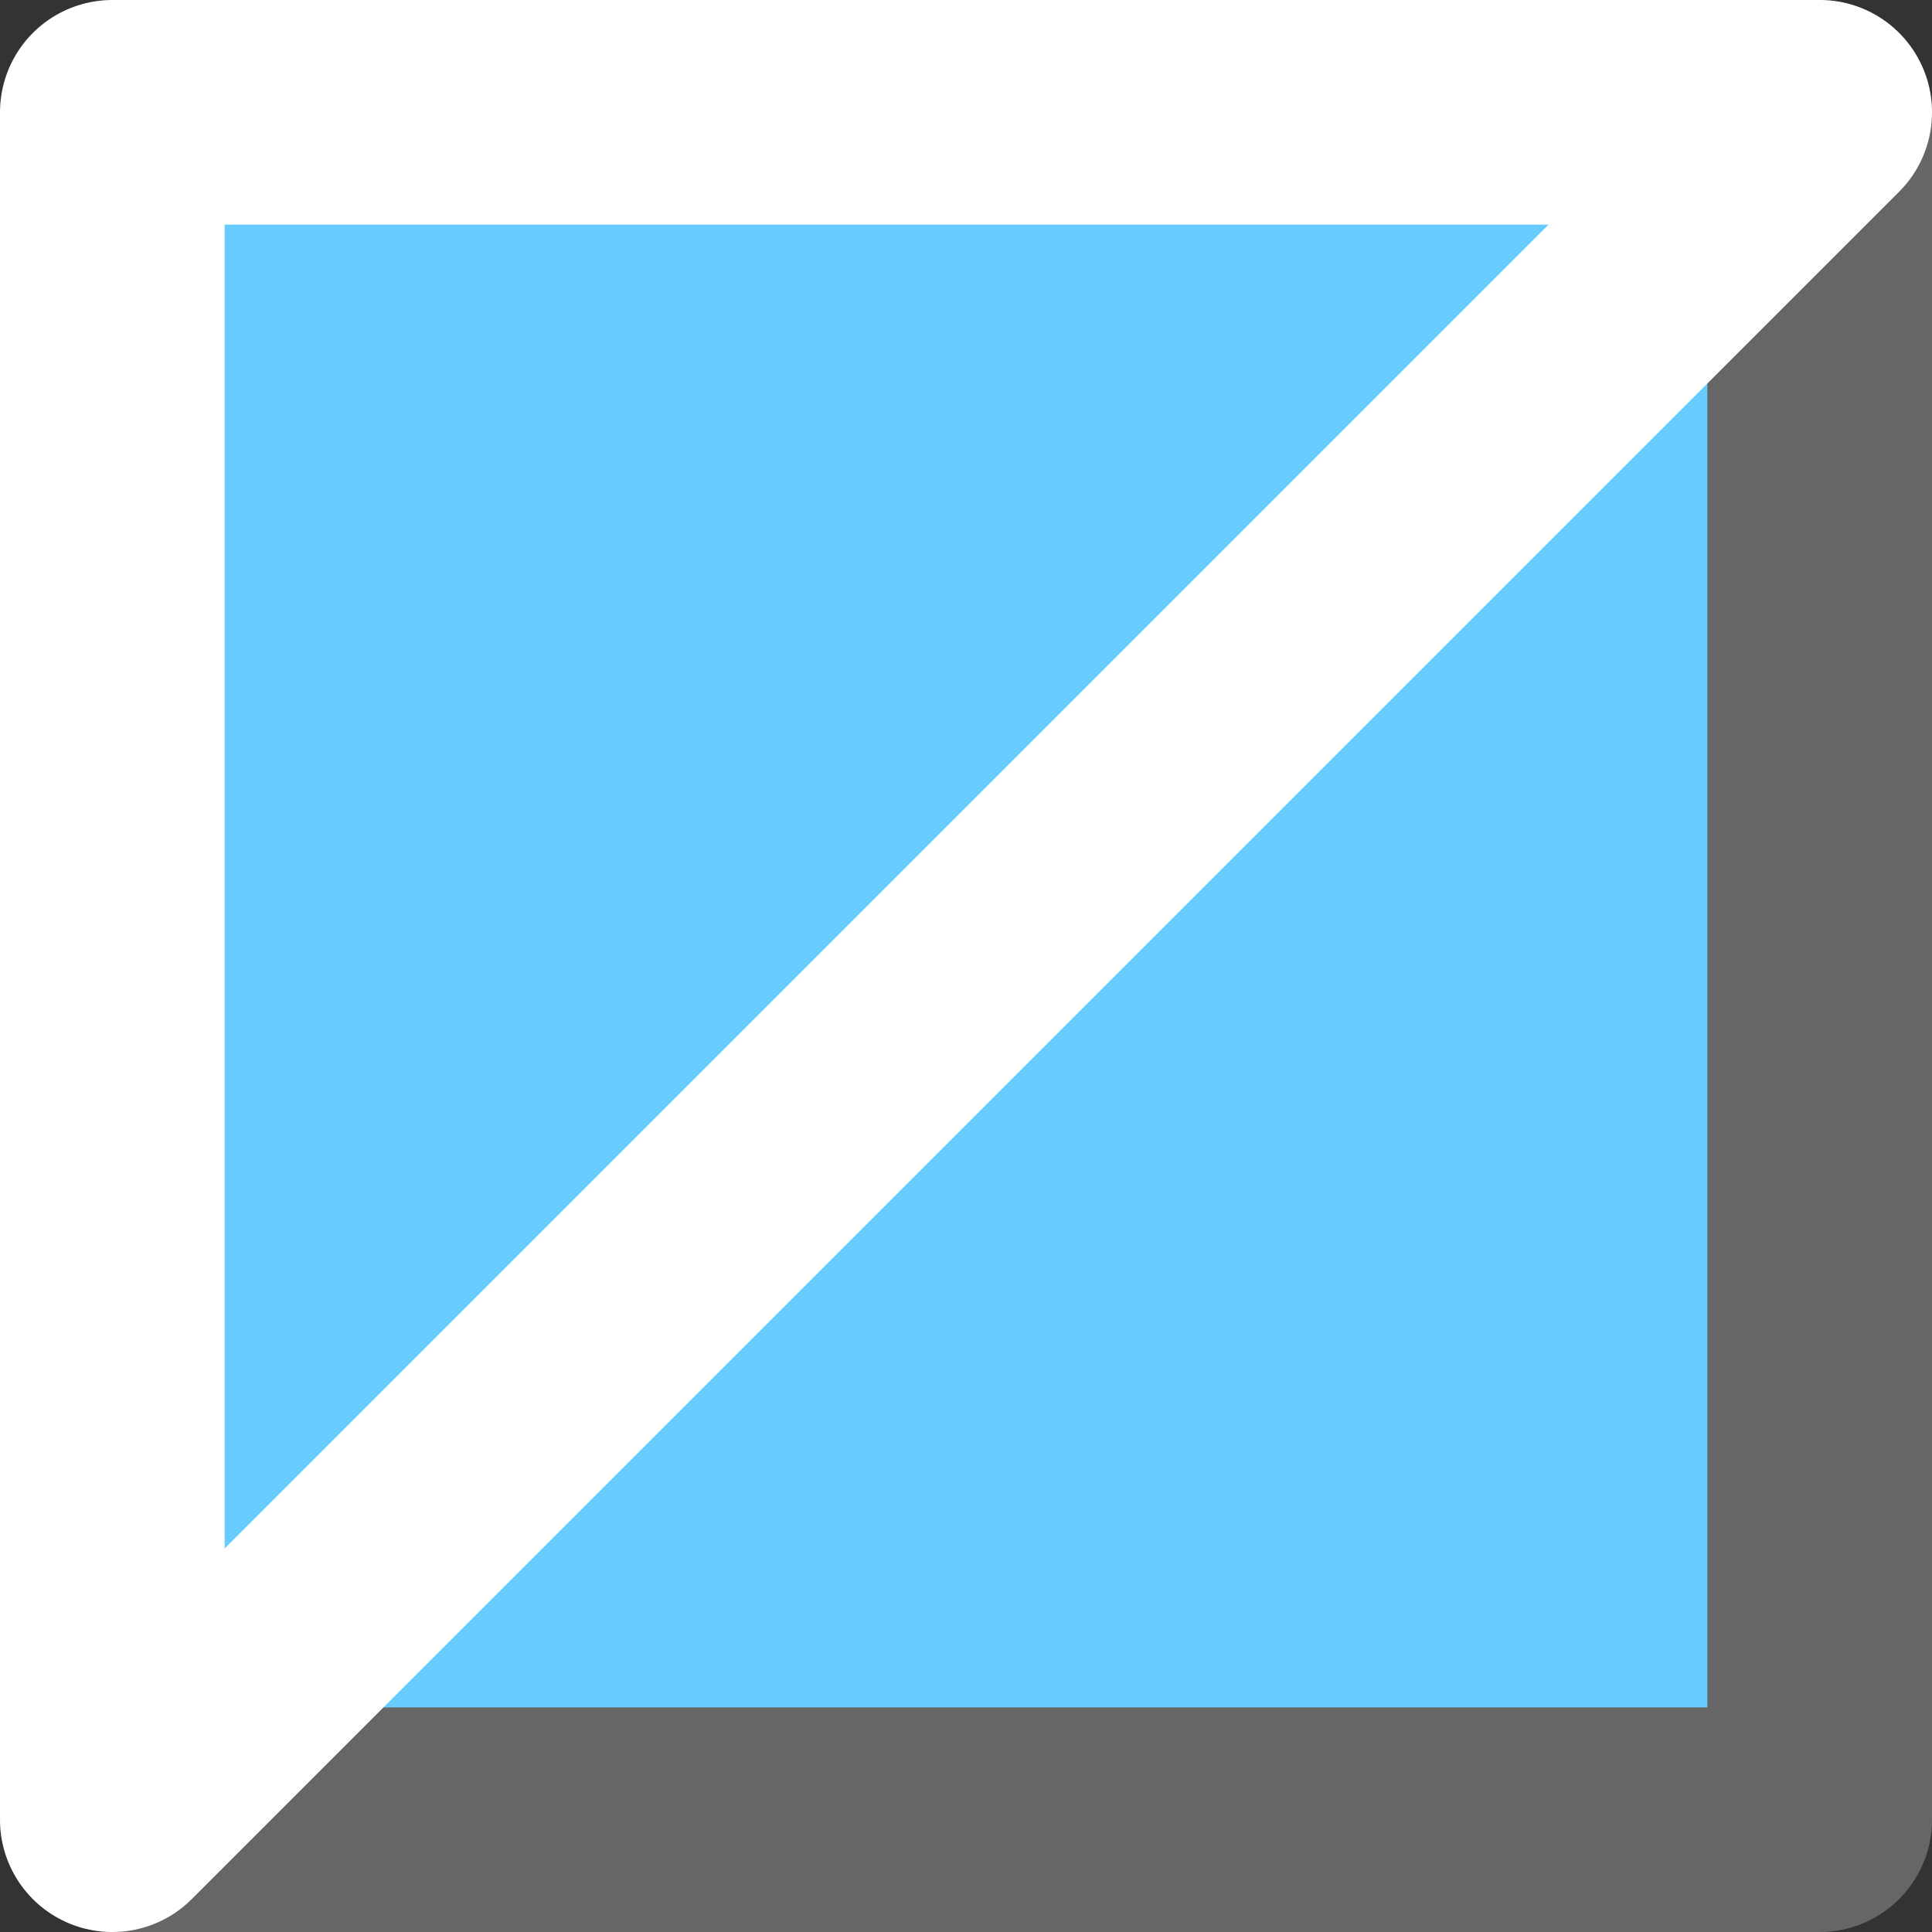
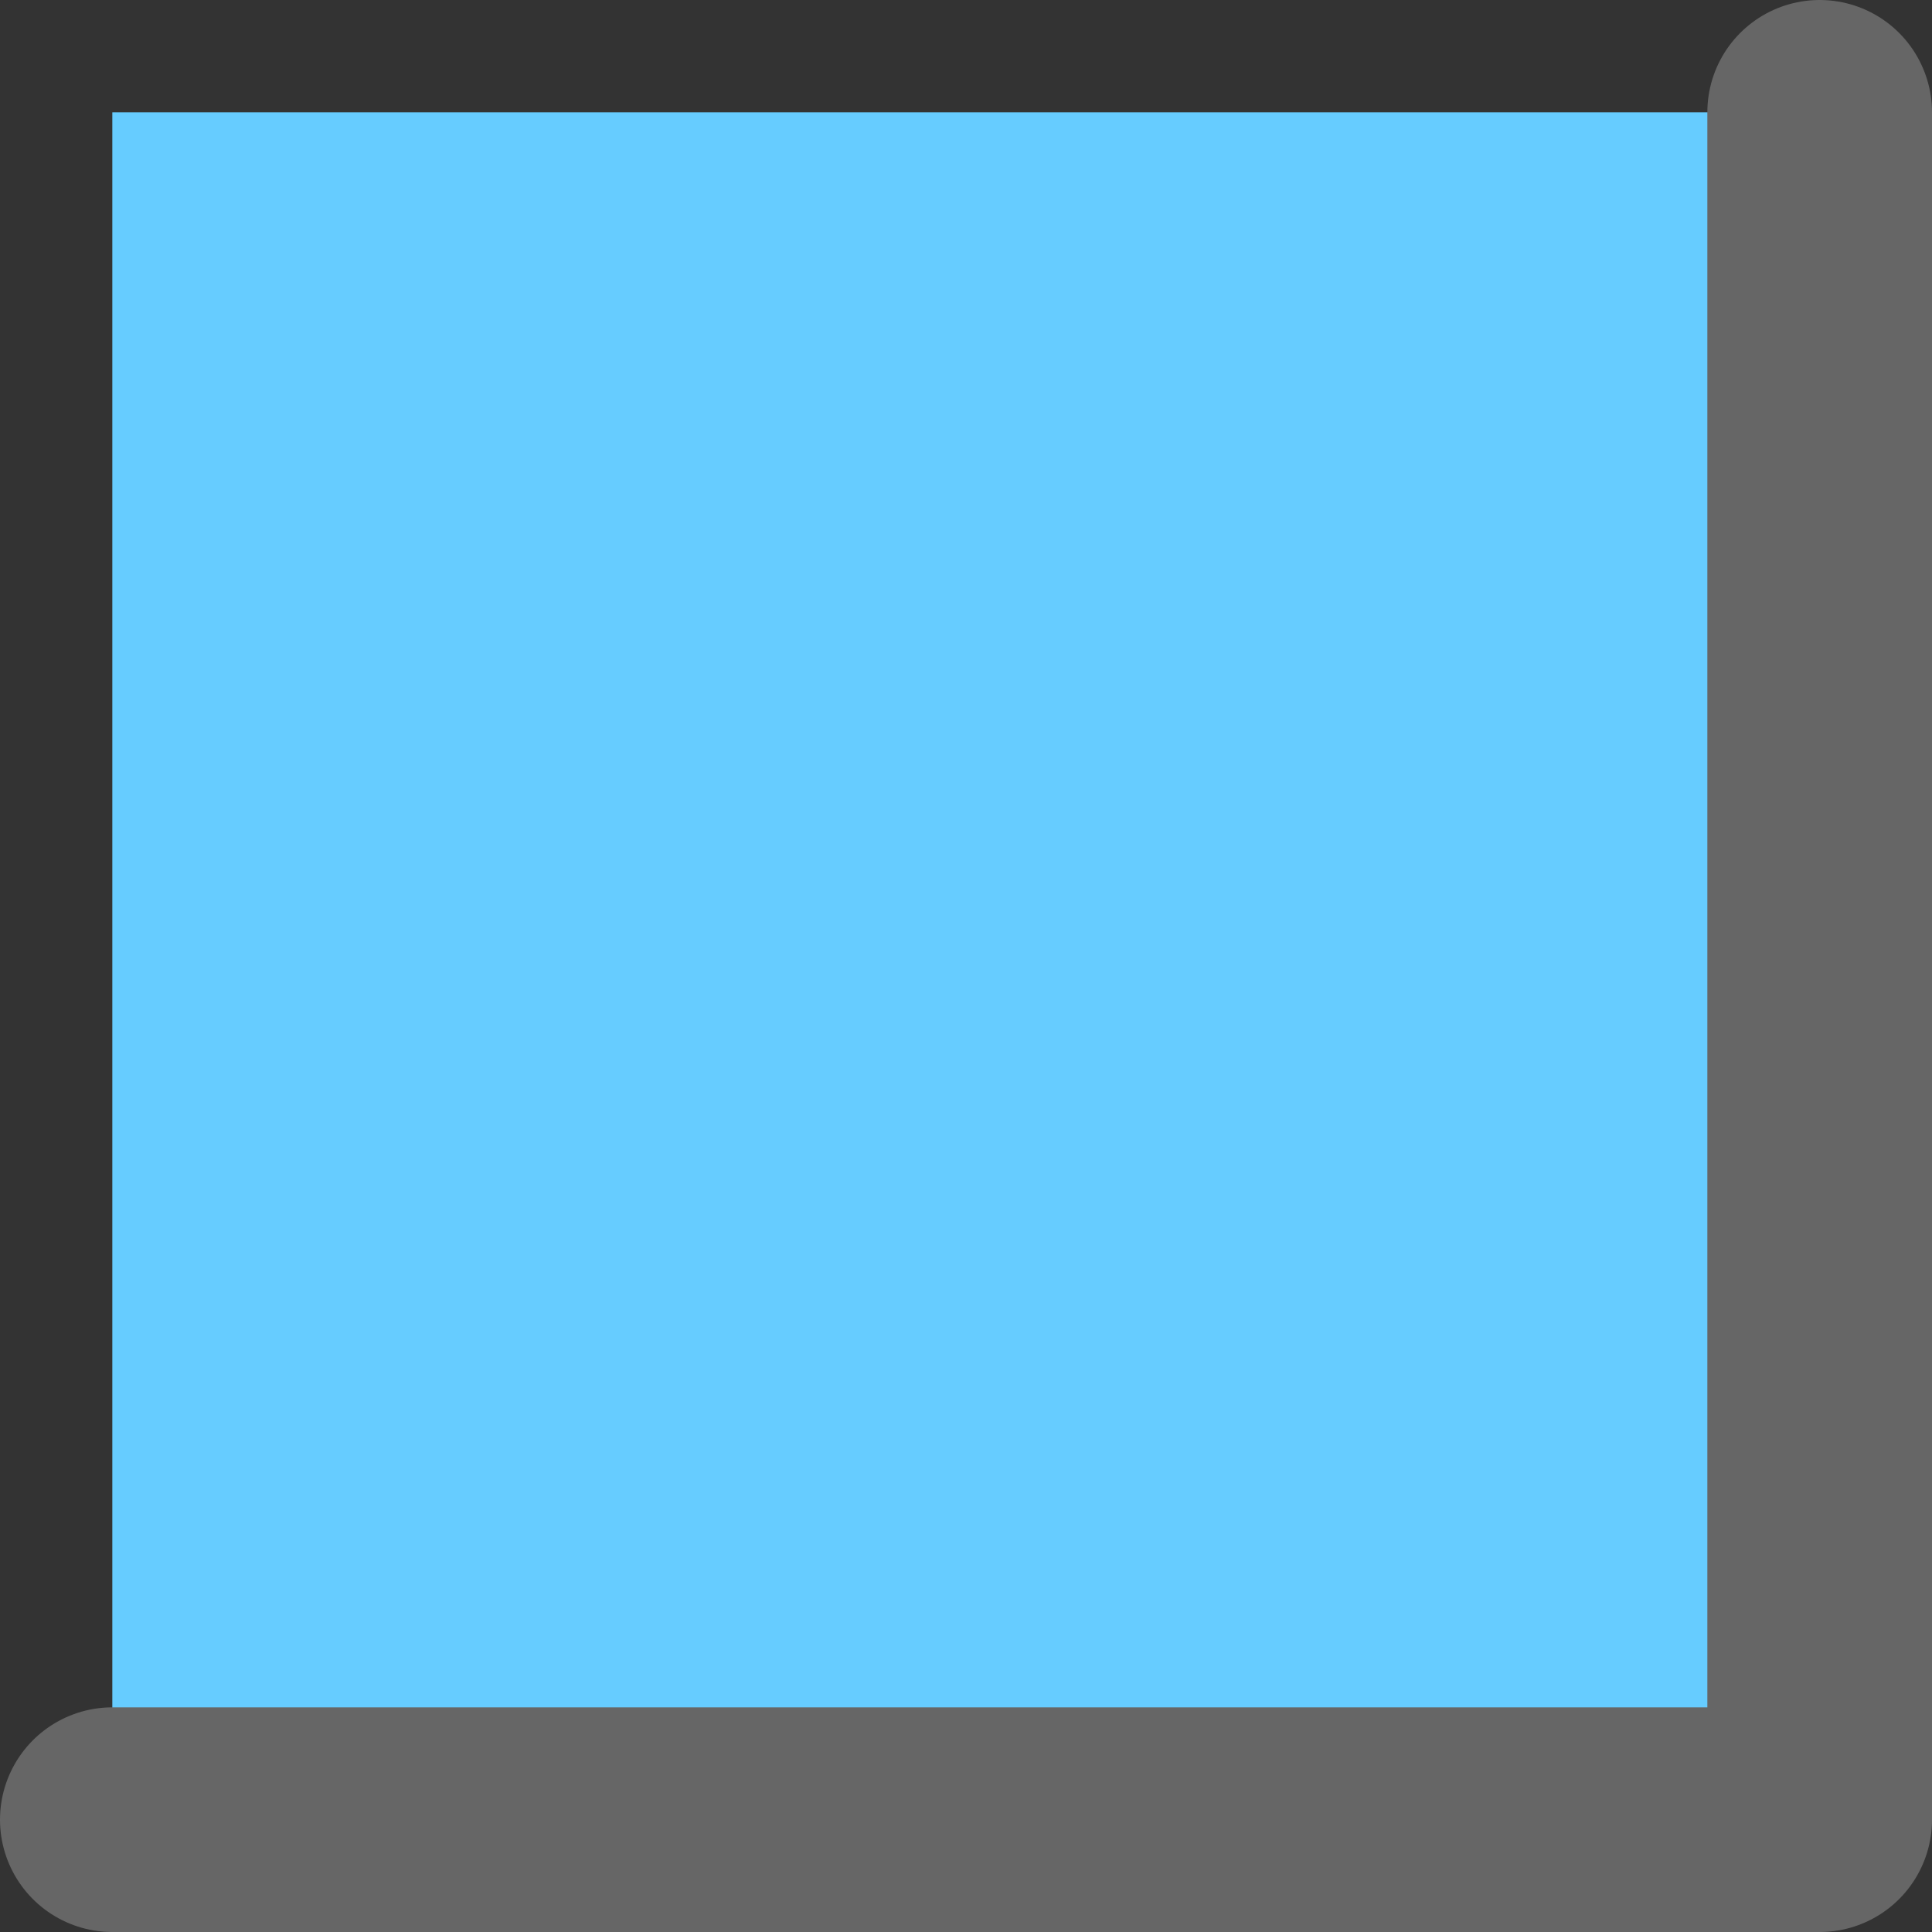
<svg xmlns="http://www.w3.org/2000/svg" height="8.6px" width="8.6px">
  <rect width="100%" height="100%" fill="#333333" stroke="none" />
  <g transform="matrix(1.0, 0.0, 0.0, 1.0, 4.3, 4.3)">
    <path d="M3.8 -3.8 L3.8 3.8 -3.8 3.8 -3.8 -3.8 3.8 -3.8" fill="#66ccff" fill-rule="evenodd" stroke="none" />
    <path d="M3.8 -3.8 L3.8 3.8 -3.8 3.8" fill="none" stroke="#666666" stroke-linecap="round" stroke-linejoin="round" stroke-width="1.0" />
-     <path d="M-3.8 3.8 L-3.8 -3.8 3.8 -3.8 Z" fill="none" stroke="#ffffff" stroke-linecap="round" stroke-linejoin="round" stroke-width="1.0" />
  </g>
</svg>